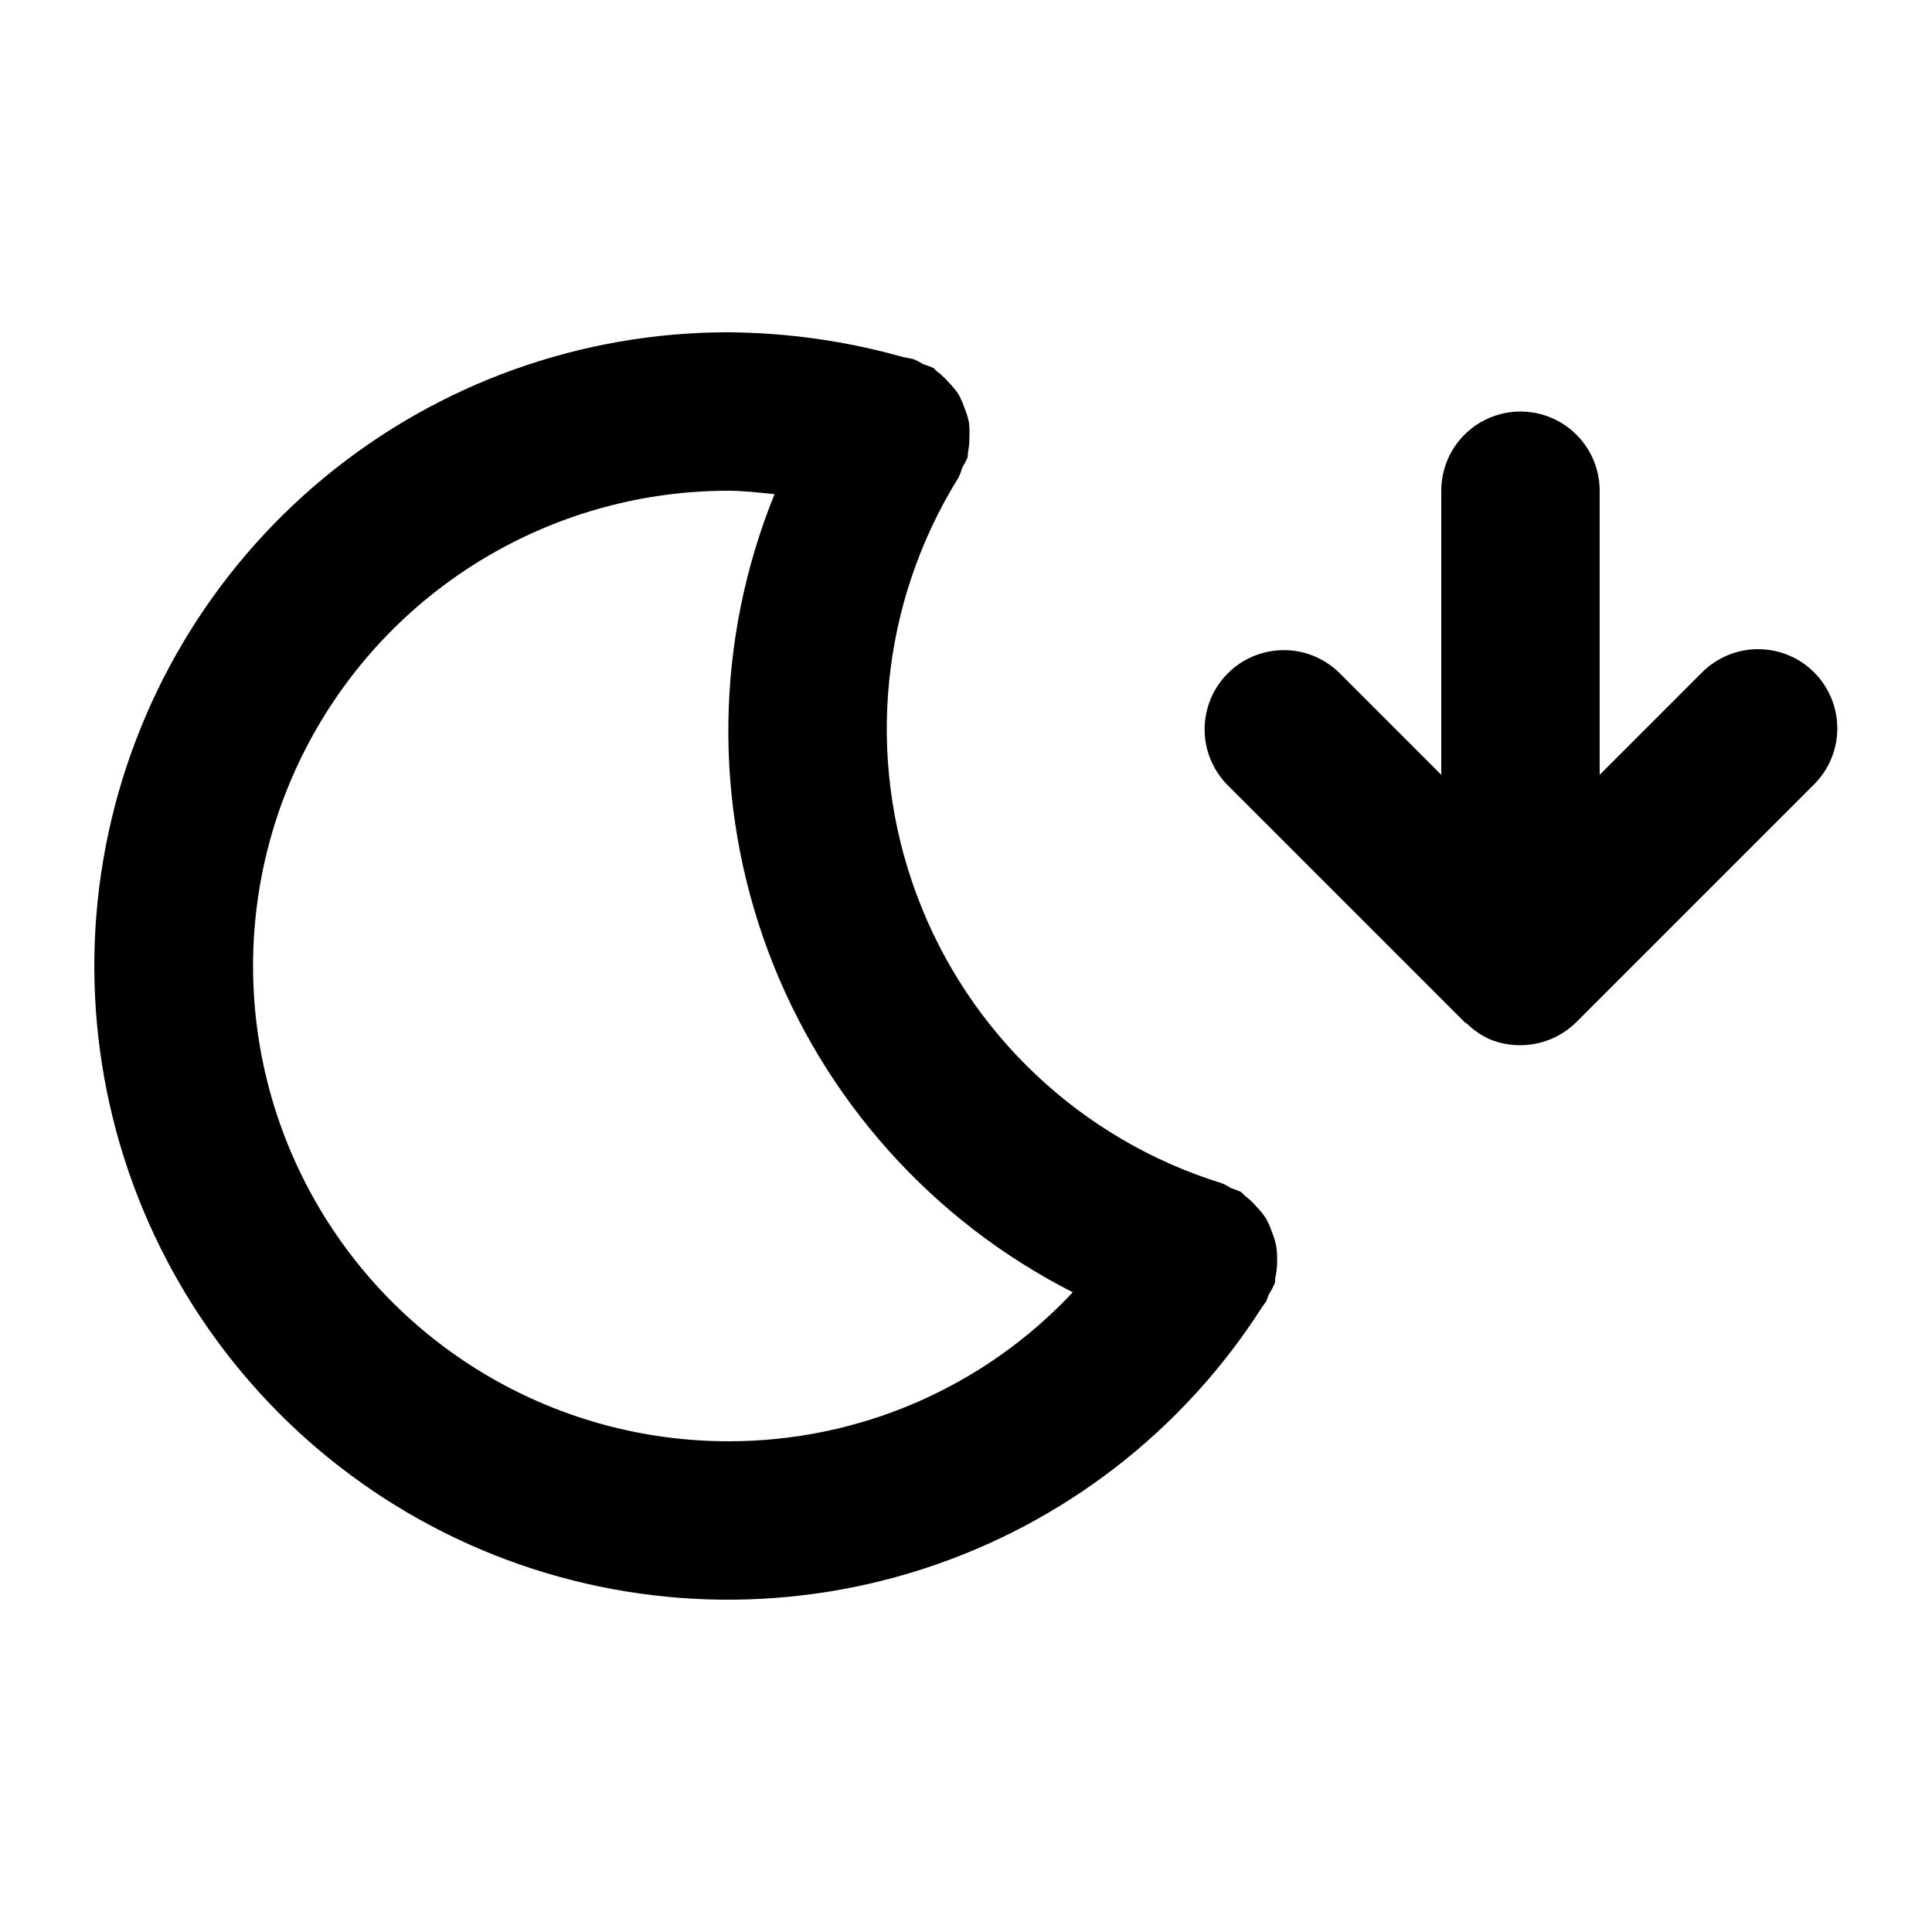
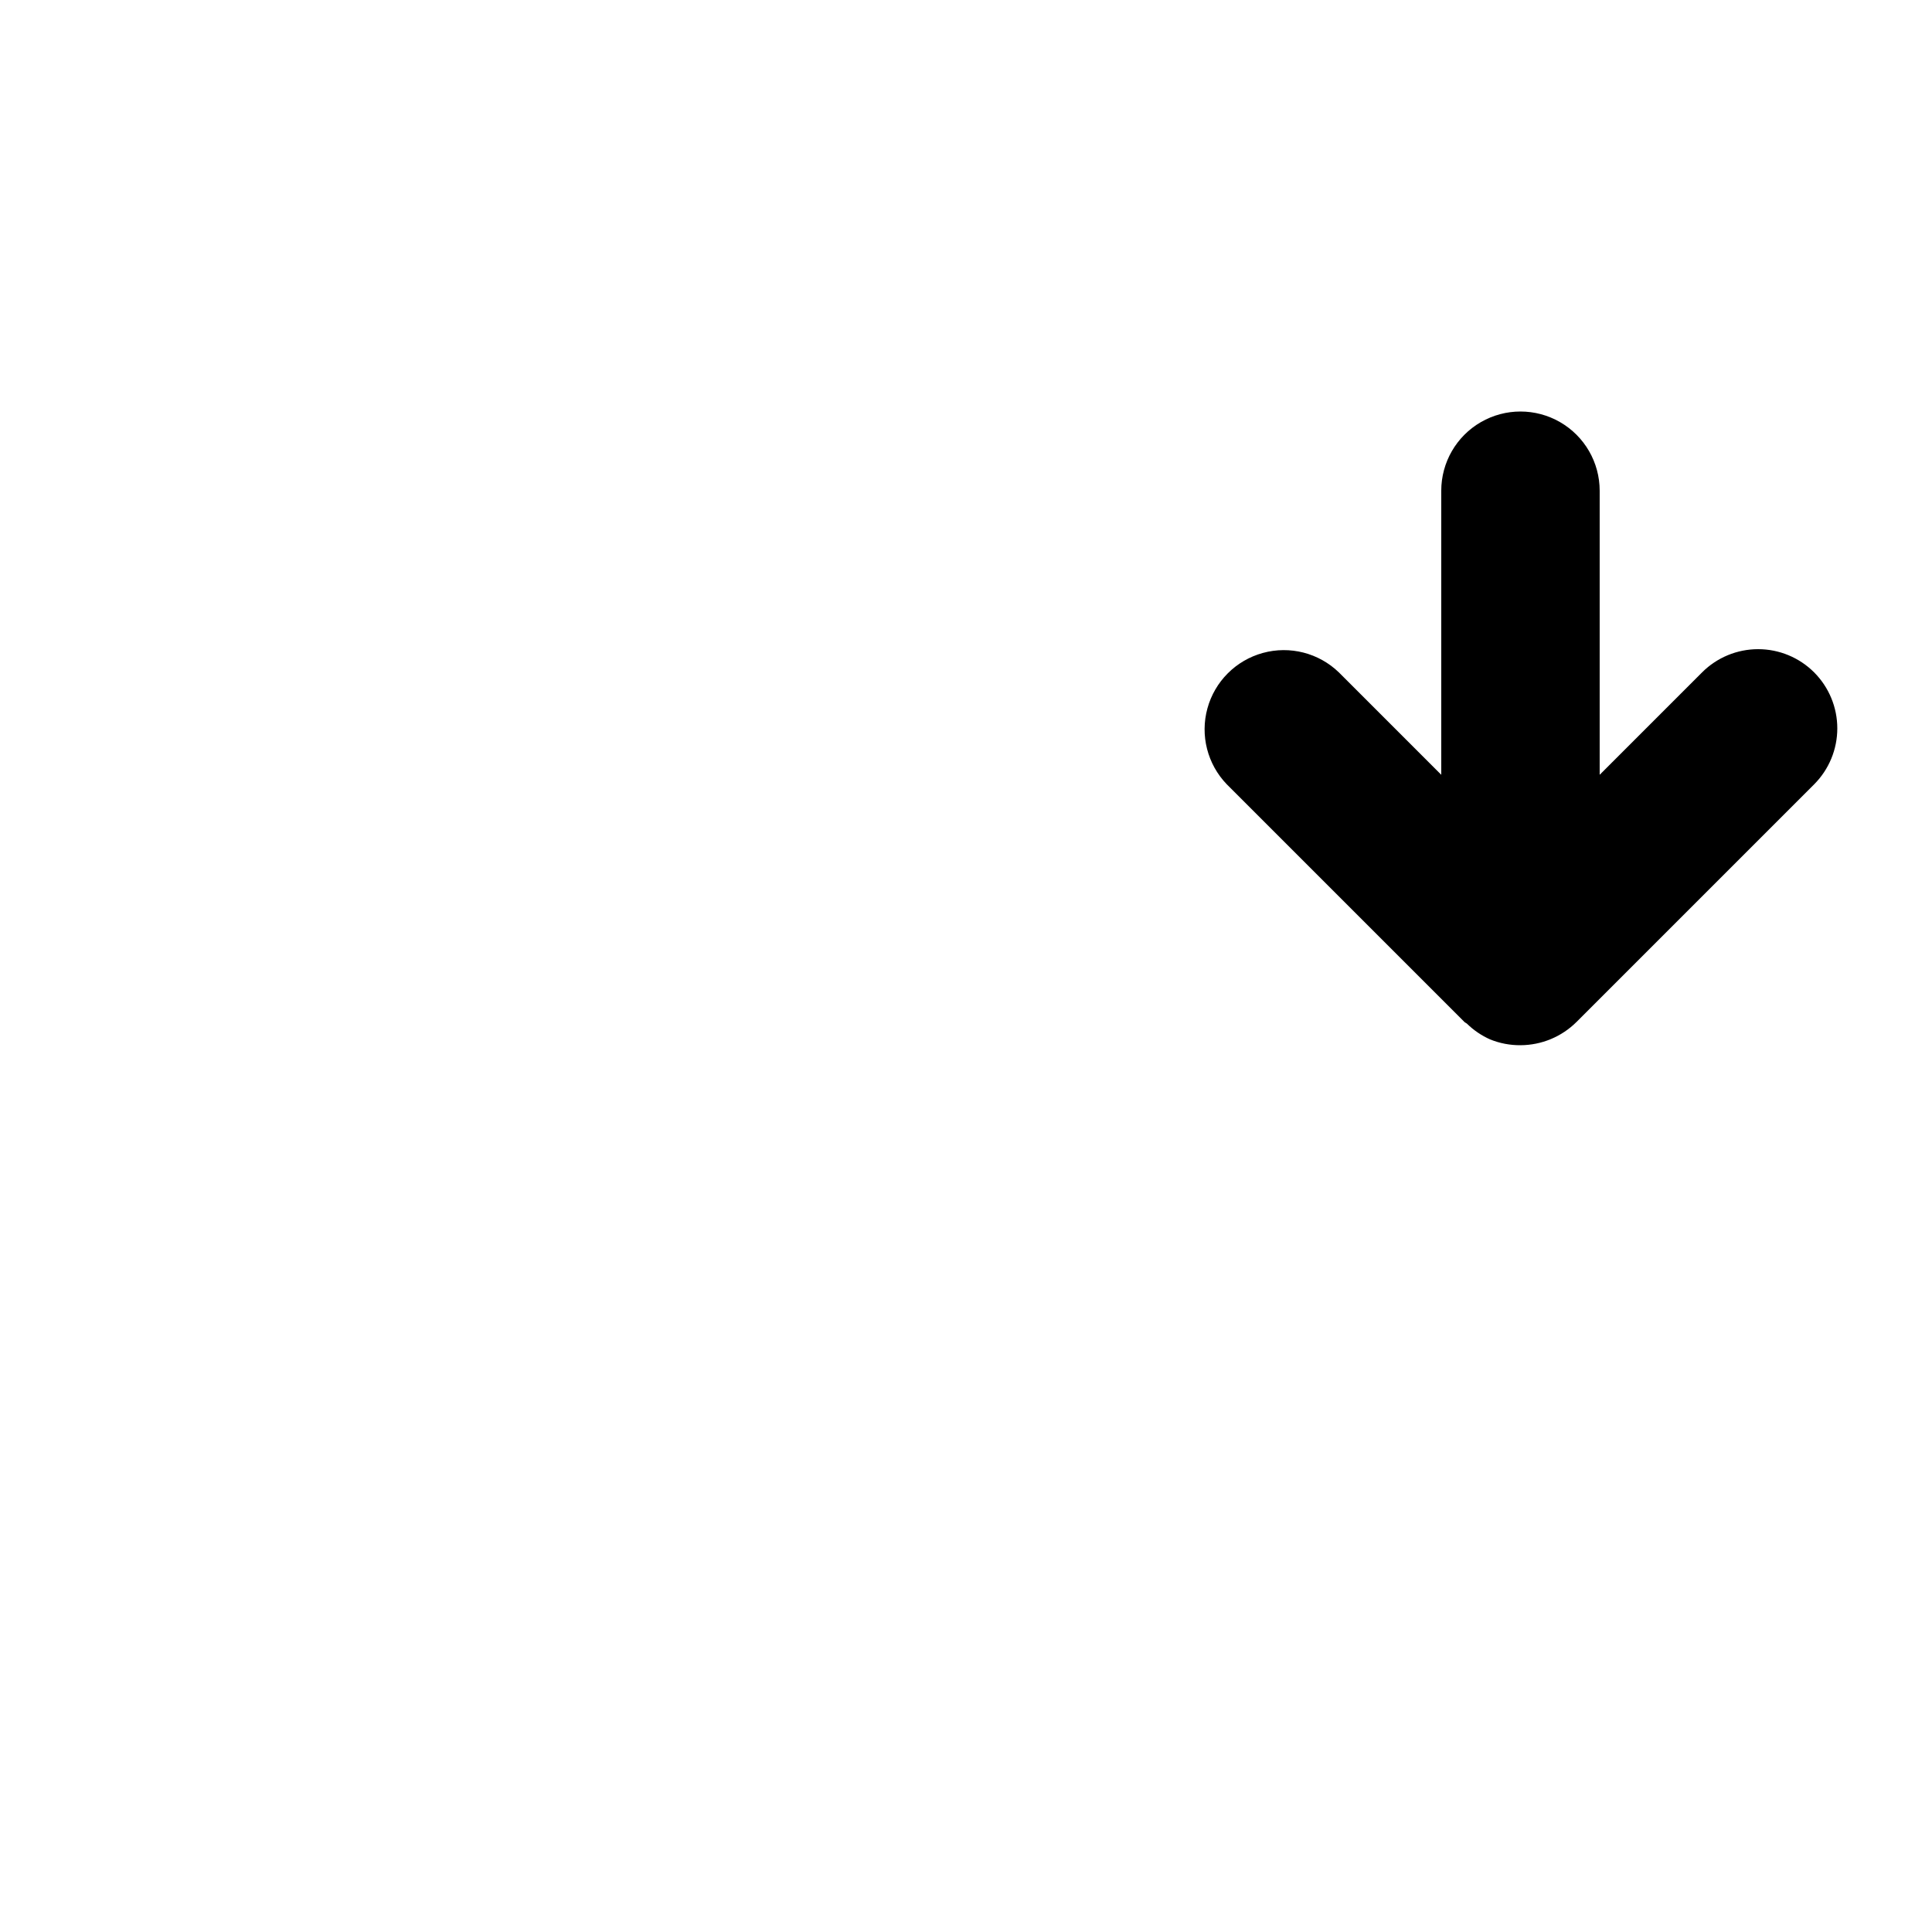
<svg xmlns="http://www.w3.org/2000/svg" fill="#000000" width="800px" height="800px" version="1.1" viewBox="144 144 512 512">
  <g>
-     <path d="m482.22 474.27c-0.258-1.301-0.645-2.574-1.152-3.801-0.414-1.262-0.953-2.481-1.617-3.633-0.715-1.094-1.539-2.113-2.457-3.043-0.914-1.07-1.941-2.043-3.062-2.894-0.418-0.316-0.672-0.777-1.113-1.051-0.816-0.379-1.656-0.691-2.519-0.945-0.75-0.484-1.535-0.914-2.352-1.281-37.379-11.52-67.297-39.738-80.977-76.379-13.684-36.645-9.586-77.562 11.094-110.77 0.398-0.863 0.734-1.754 1.008-2.664 0.512-0.828 0.961-1.691 1.344-2.582 0.125-0.441 0-0.859 0.105-1.301 0.281-1.418 0.41-2.859 0.379-4.305 0.066-1.277 0.016-2.555-0.148-3.82-0.281-1.301-0.68-2.574-1.195-3.801-0.418-1.262-0.961-2.477-1.617-3.633-0.734-1.062-1.566-2.059-2.477-2.981-0.934-1.082-1.973-2.066-3.109-2.938-0.355-0.25-0.566-0.652-0.945-0.902h0.004c-0.887-0.406-1.797-0.75-2.731-1.027-0.812-0.504-1.66-0.945-2.539-1.324-0.797-0.23-1.594-0.293-2.371-0.523h-0.273c-15.125-4.281-30.758-6.504-46.477-6.613-39.066-0.02-76.918 13.578-107.04 38.457-30.121 24.879-50.625 59.48-57.984 97.844-7.356 38.367-1.109 78.098 17.668 112.36s48.91 60.895 85.211 75.332c36.301 14.434 76.496 15.762 113.67 3.754 37.172-12.008 69-36.598 89.996-69.539l0.273-0.355c0.23-0.355 0.504-0.672 0.734-1.027v-0.004c0.242-0.562 0.453-1.137 0.629-1.723 0.652-1.012 1.211-2.078 1.68-3.191 0.148-0.504 0-1.008 0.148-1.512v0.004c0.289-1.383 0.438-2.789 0.441-4.199 0.043-1.336-0.031-2.668-0.234-3.988zm-145.2 51.68c-45 0-86.578-24.004-109.08-62.973-22.5-38.973-22.5-86.984 0-125.95 22.5-38.973 64.078-62.977 109.08-62.977 4.051 0 8.145 0.504 12.238 0.902-15.723 38.746-16.324 81.984-1.688 121.15 14.637 39.172 43.445 71.418 80.723 90.363-23.637 25.246-56.691 39.547-91.273 39.484z" />
    <path d="m624.76 322.18c-3.938-3.934-9.277-6.144-14.844-6.144-5.566 0-10.902 2.211-14.84 6.144l-27.145 27.145v-75.277c0-7.5-4-14.43-10.496-18.18-6.492-3.75-14.496-3.75-20.992 0-6.492 3.75-10.496 10.68-10.496 18.18v75.277l-27.141-27.145c-5.332-5.148-12.984-7.106-20.133-5.144-7.152 1.961-12.734 7.547-14.695 14.695-1.961 7.148-0.004 14.801 5.144 20.133l62.977 62.977c0.188 0.188 0.441 0.25 0.629 0.418 1.789 1.758 3.883 3.18 6.172 4.199 2.555 1.035 5.285 1.555 8.039 1.535 5.566-0.02 10.898-2.231 14.844-6.152l62.977-62.977c3.934-3.938 6.144-9.273 6.144-14.84 0-5.566-2.211-10.906-6.144-14.844z" />
  </g>
</svg>